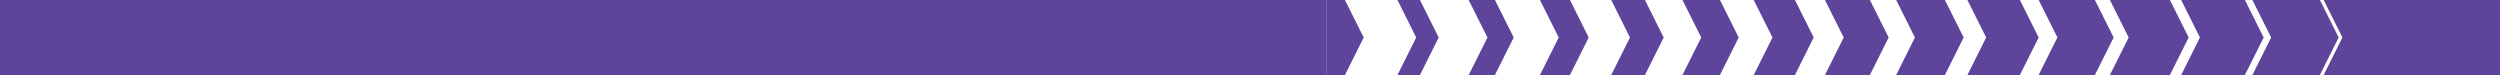
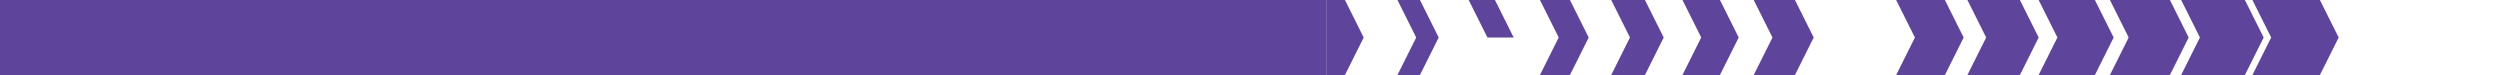
<svg xmlns="http://www.w3.org/2000/svg" width="600" height="18" viewBox="0 0 600 18" fill="none">
  <rect width="318.289" height="18" fill="#5E459B" />
  <path d="M318.289 0V18H322.789L327.289 9L322.789 0H318.289Z" fill="#5E459B" />
  <path d="M335.389 -6.10352e-05L339.889 9L335.389 18H340.789L345.289 9L340.789 -6.10352e-05H335.389Z" fill="#5E459B" />
-   <path d="M352.488 -6.10352e-05L356.988 9L352.488 18H358.788L363.288 9L358.788 -6.10352e-05H352.488Z" fill="#5E459B" />
+   <path d="M352.488 -6.10352e-05L356.988 9H358.788L363.288 9L358.788 -6.10352e-05H352.488Z" fill="#5E459B" />
  <path d="M369.59 -6.10352e-05L374.09 9L369.59 18H376.79L381.29 9L376.79 -6.10352e-05H369.59Z" fill="#5E459B" />
  <path d="M386.689 -6.10352e-05L391.189 9L386.689 18H394.789L399.289 9L394.789 -6.10352e-05H386.689Z" fill="#5E459B" />
  <path d="M403.789 -6.10352e-05L408.289 9L403.789 18H412.789L417.289 9L412.789 -6.10352e-05H403.789Z" fill="#5E459B" />
  <path d="M420.889 -6.10352e-05L425.389 9L420.889 18H430.789L435.289 9L430.789 -6.10352e-05H420.889Z" fill="#5E459B" />
-   <path d="M437.988 -6.10352e-05L442.488 9L437.988 18H448.777L453.277 9L448.777 -6.10352e-05H437.988Z" fill="#5E459B" />
  <path d="M455.078 -6.10352e-05L459.578 9L455.078 18H466.778L471.278 9L466.778 -6.10352e-05H455.078Z" fill="#5E459B" />
  <path d="M484.778 -6.10352e-05H472.178L476.678 9L472.178 18H484.778L489.278 9L484.778 -6.10352e-05Z" fill="#5E459B" />
  <path d="M502.777 -6.10352e-05H489.277L493.777 9L489.277 18H502.777L507.277 9L502.777 -6.10352e-05Z" fill="#5E459B" />
  <path d="M520.779 -6.10352e-05H506.379L510.879 9L506.379 18H520.779L525.279 9L520.779 -6.10352e-05Z" fill="#5E459B" />
  <path d="M538.779 -6.10352e-05H523.479L527.979 9L523.479 18H538.779L543.279 9L538.779 -6.10352e-05Z" fill="#5E459B" />
  <path d="M556.778 -6.10352e-05H540.578L545.078 9L540.578 18H556.778L561.278 9L556.778 -6.10352e-05Z" fill="#5E459B" />
-   <path d="M599.999 -6.10352e-05H557.678L562.178 9L557.678 18H599.999V9V-6.10352e-05Z" fill="#5E459B" />
</svg>